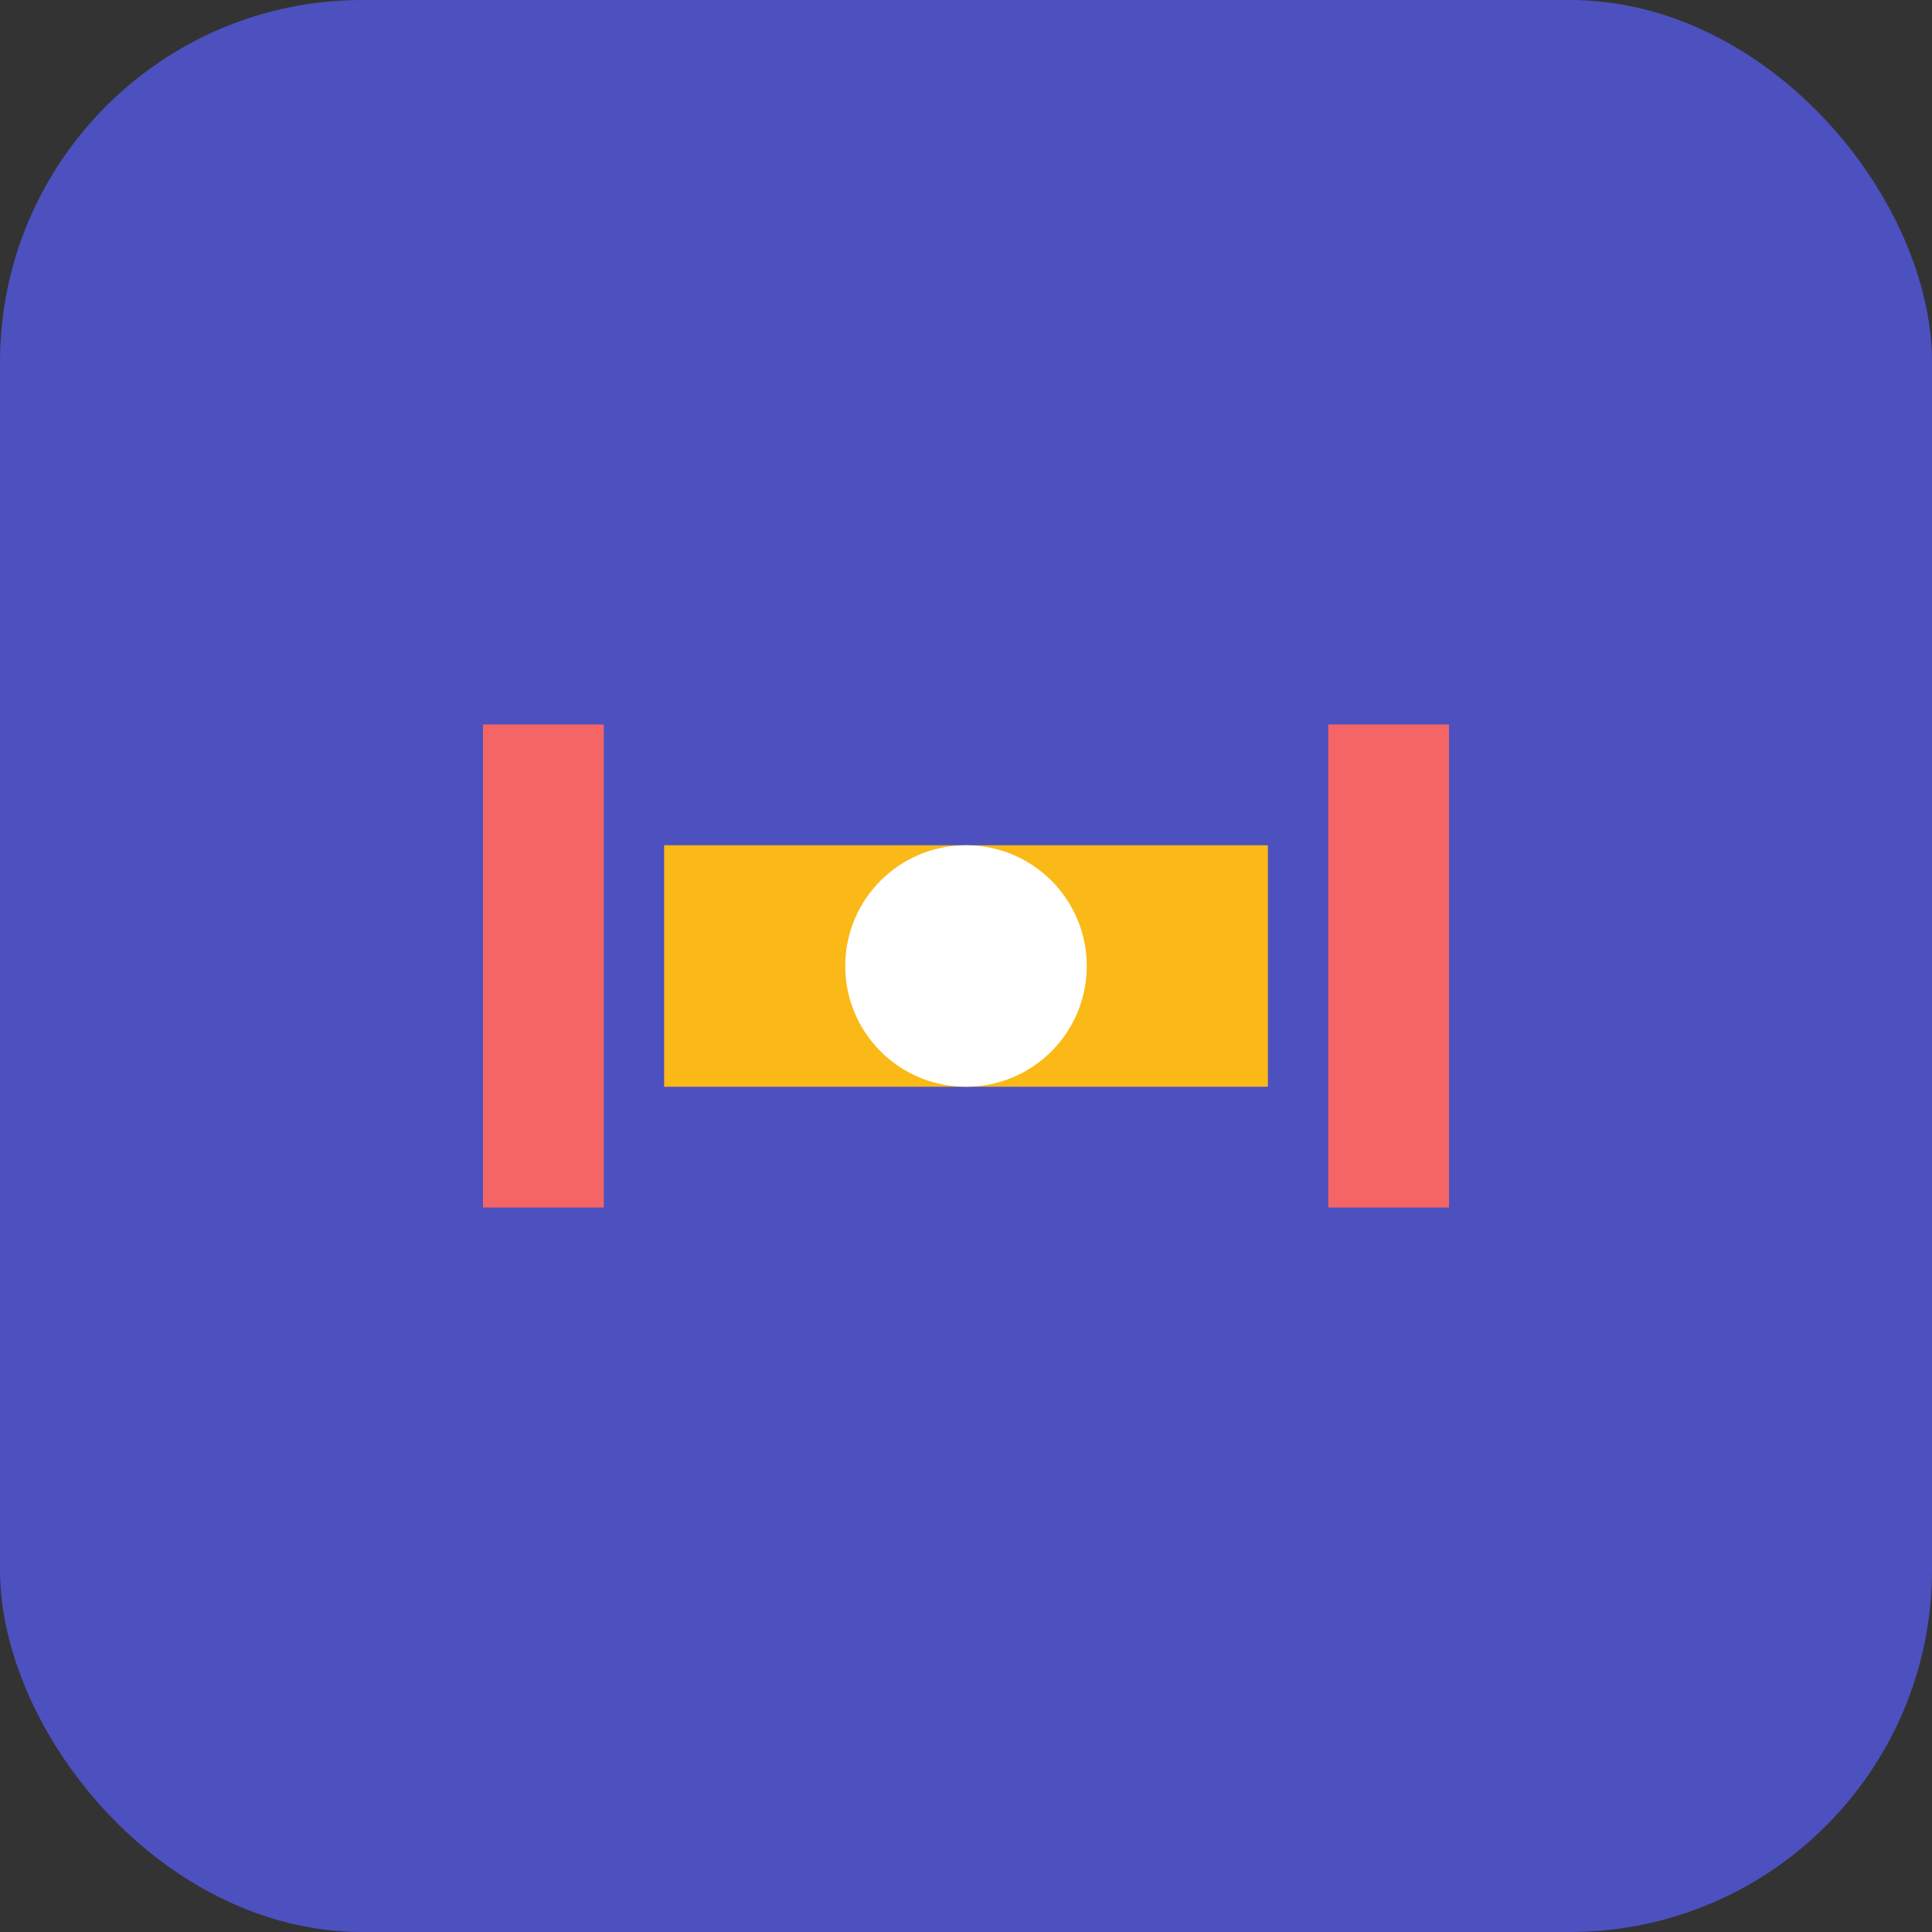
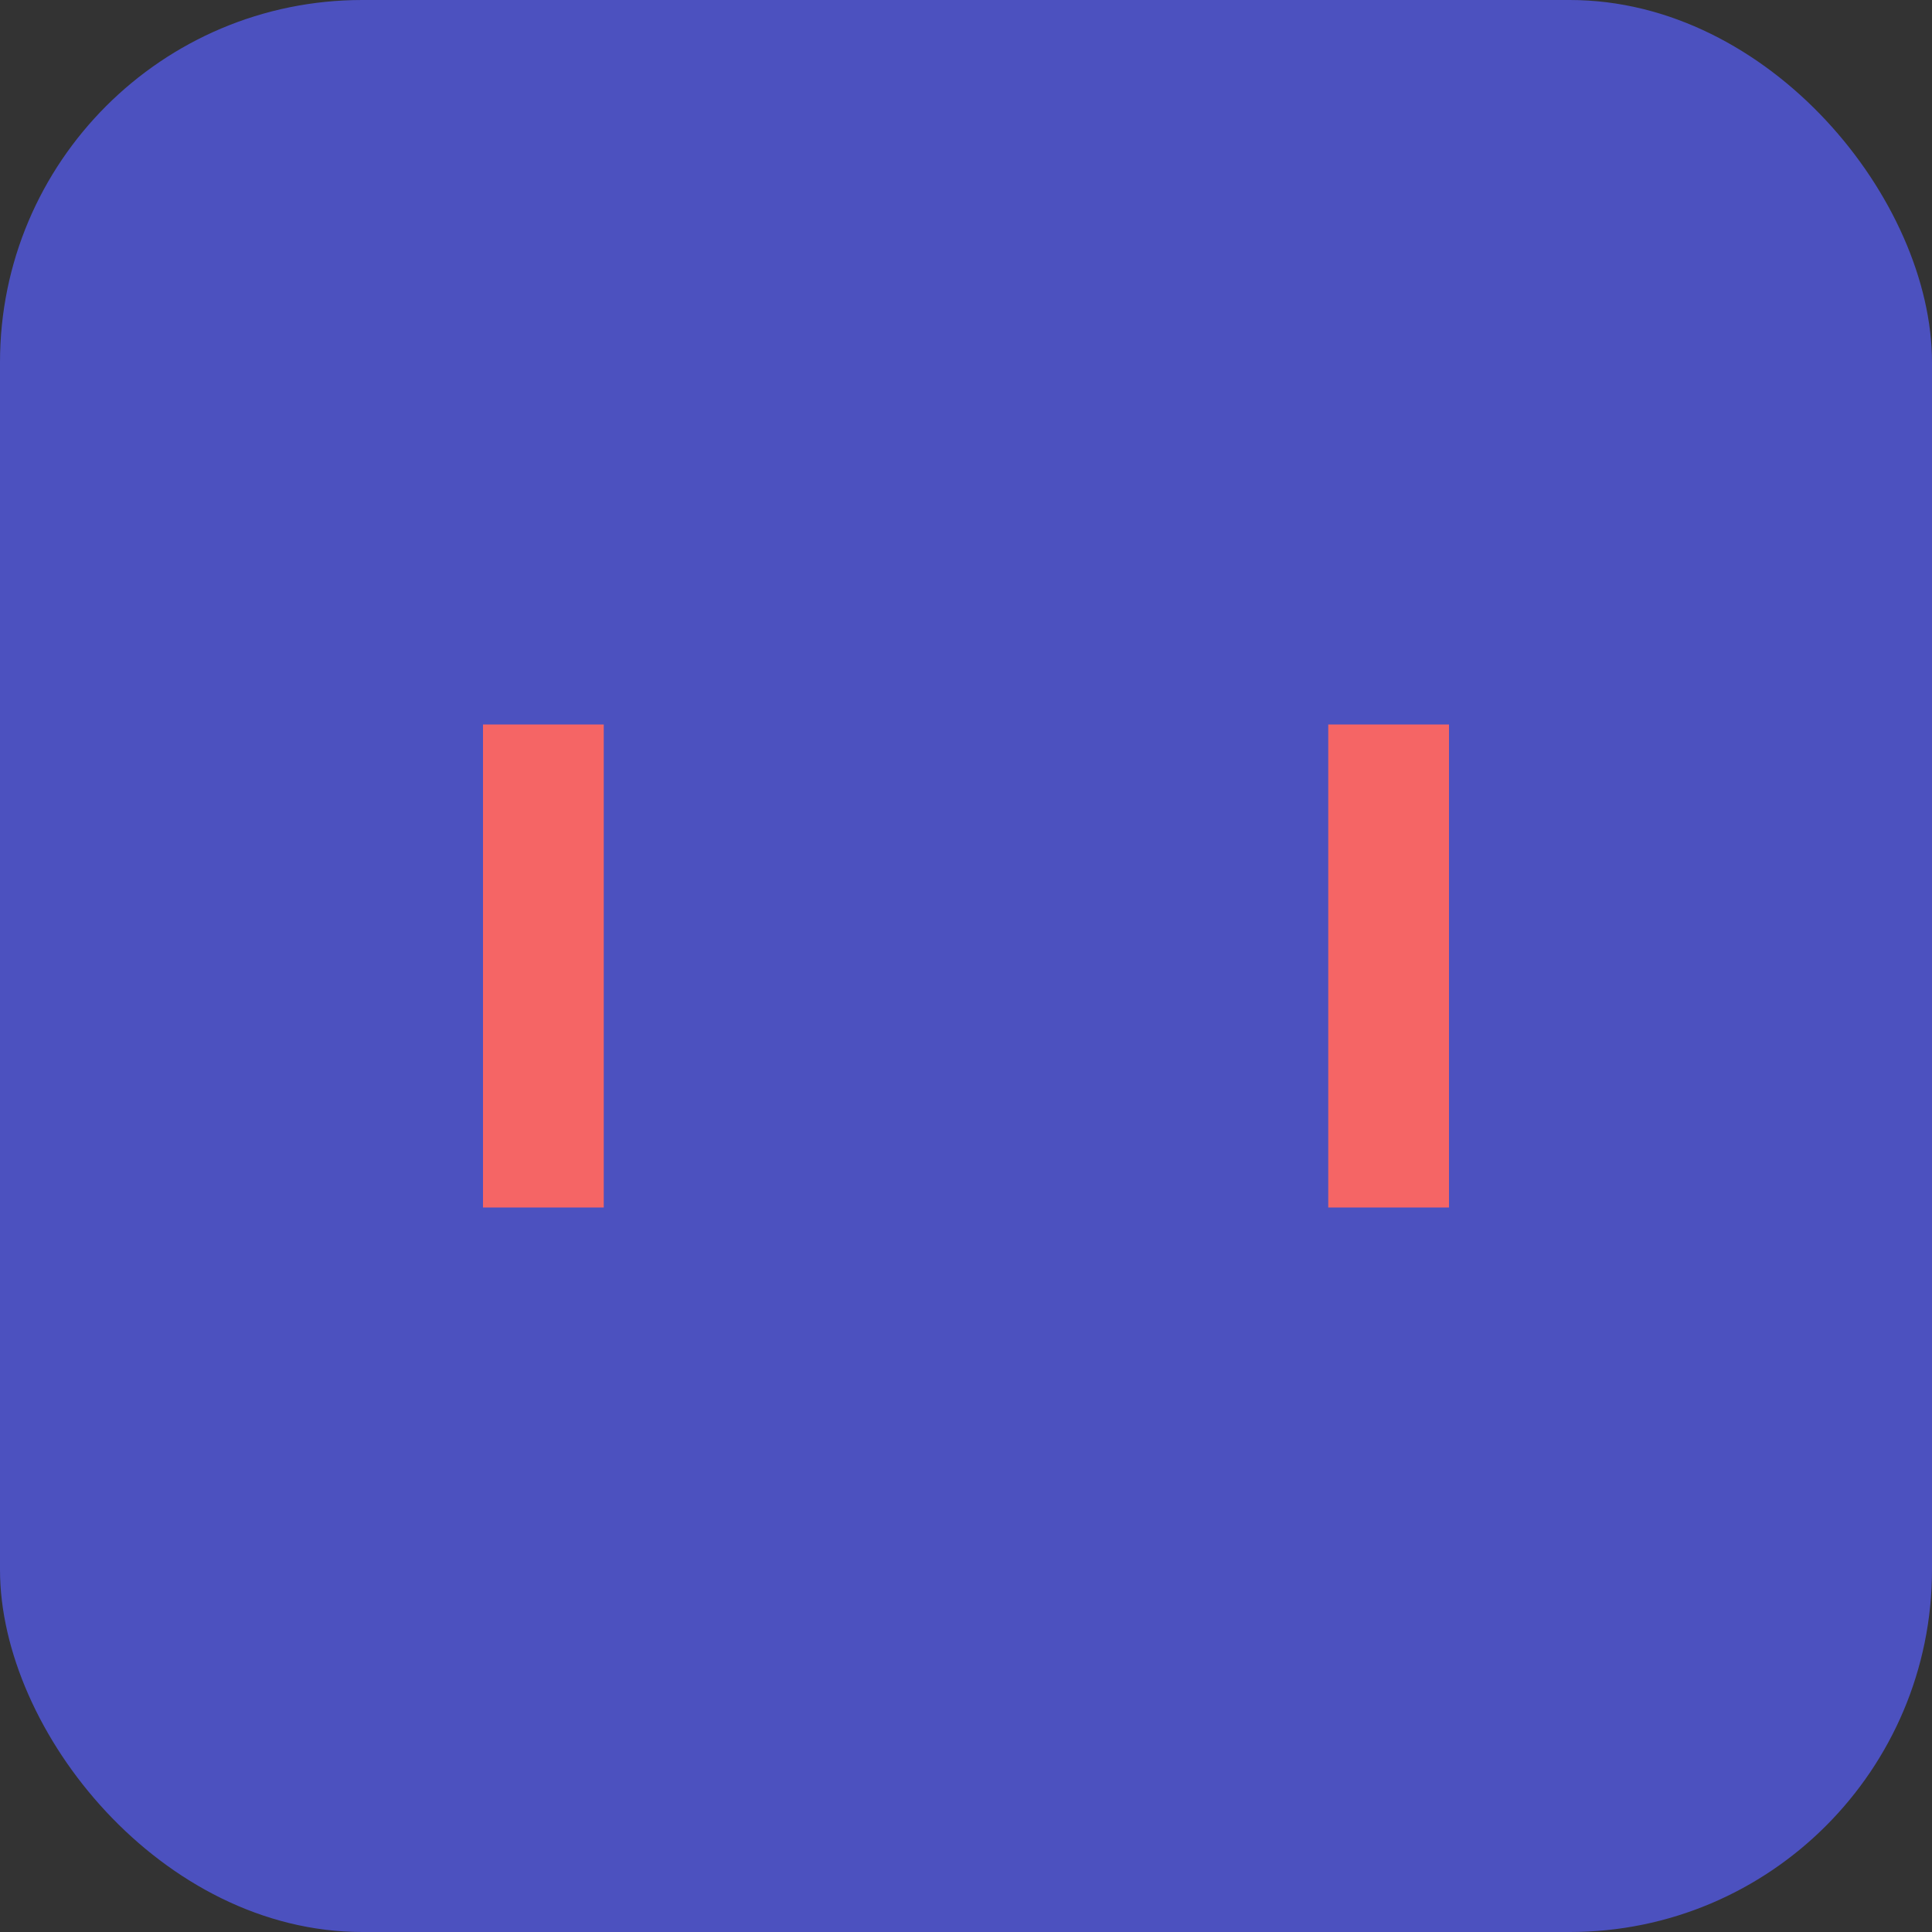
<svg xmlns="http://www.w3.org/2000/svg" width="32" height="32" viewBox="0 0 32 32" fill="none">
  <rect x="0" y="0" width="32" height="32" fill="#333333" stroke="none" />
  <rect width="32" height="32" rx="6" fill="#4C51BF" />
  <path d="M8 12H10V20H8V12Z" fill="#F56565" />
  <path d="M22 12H24V20H22V12Z" fill="#F56565" />
-   <path d="M11 14H21V18H11V14Z" fill="#FBB917" />
-   <circle cx="16" cy="16" r="2" fill="#FFFFFF" />
</svg>